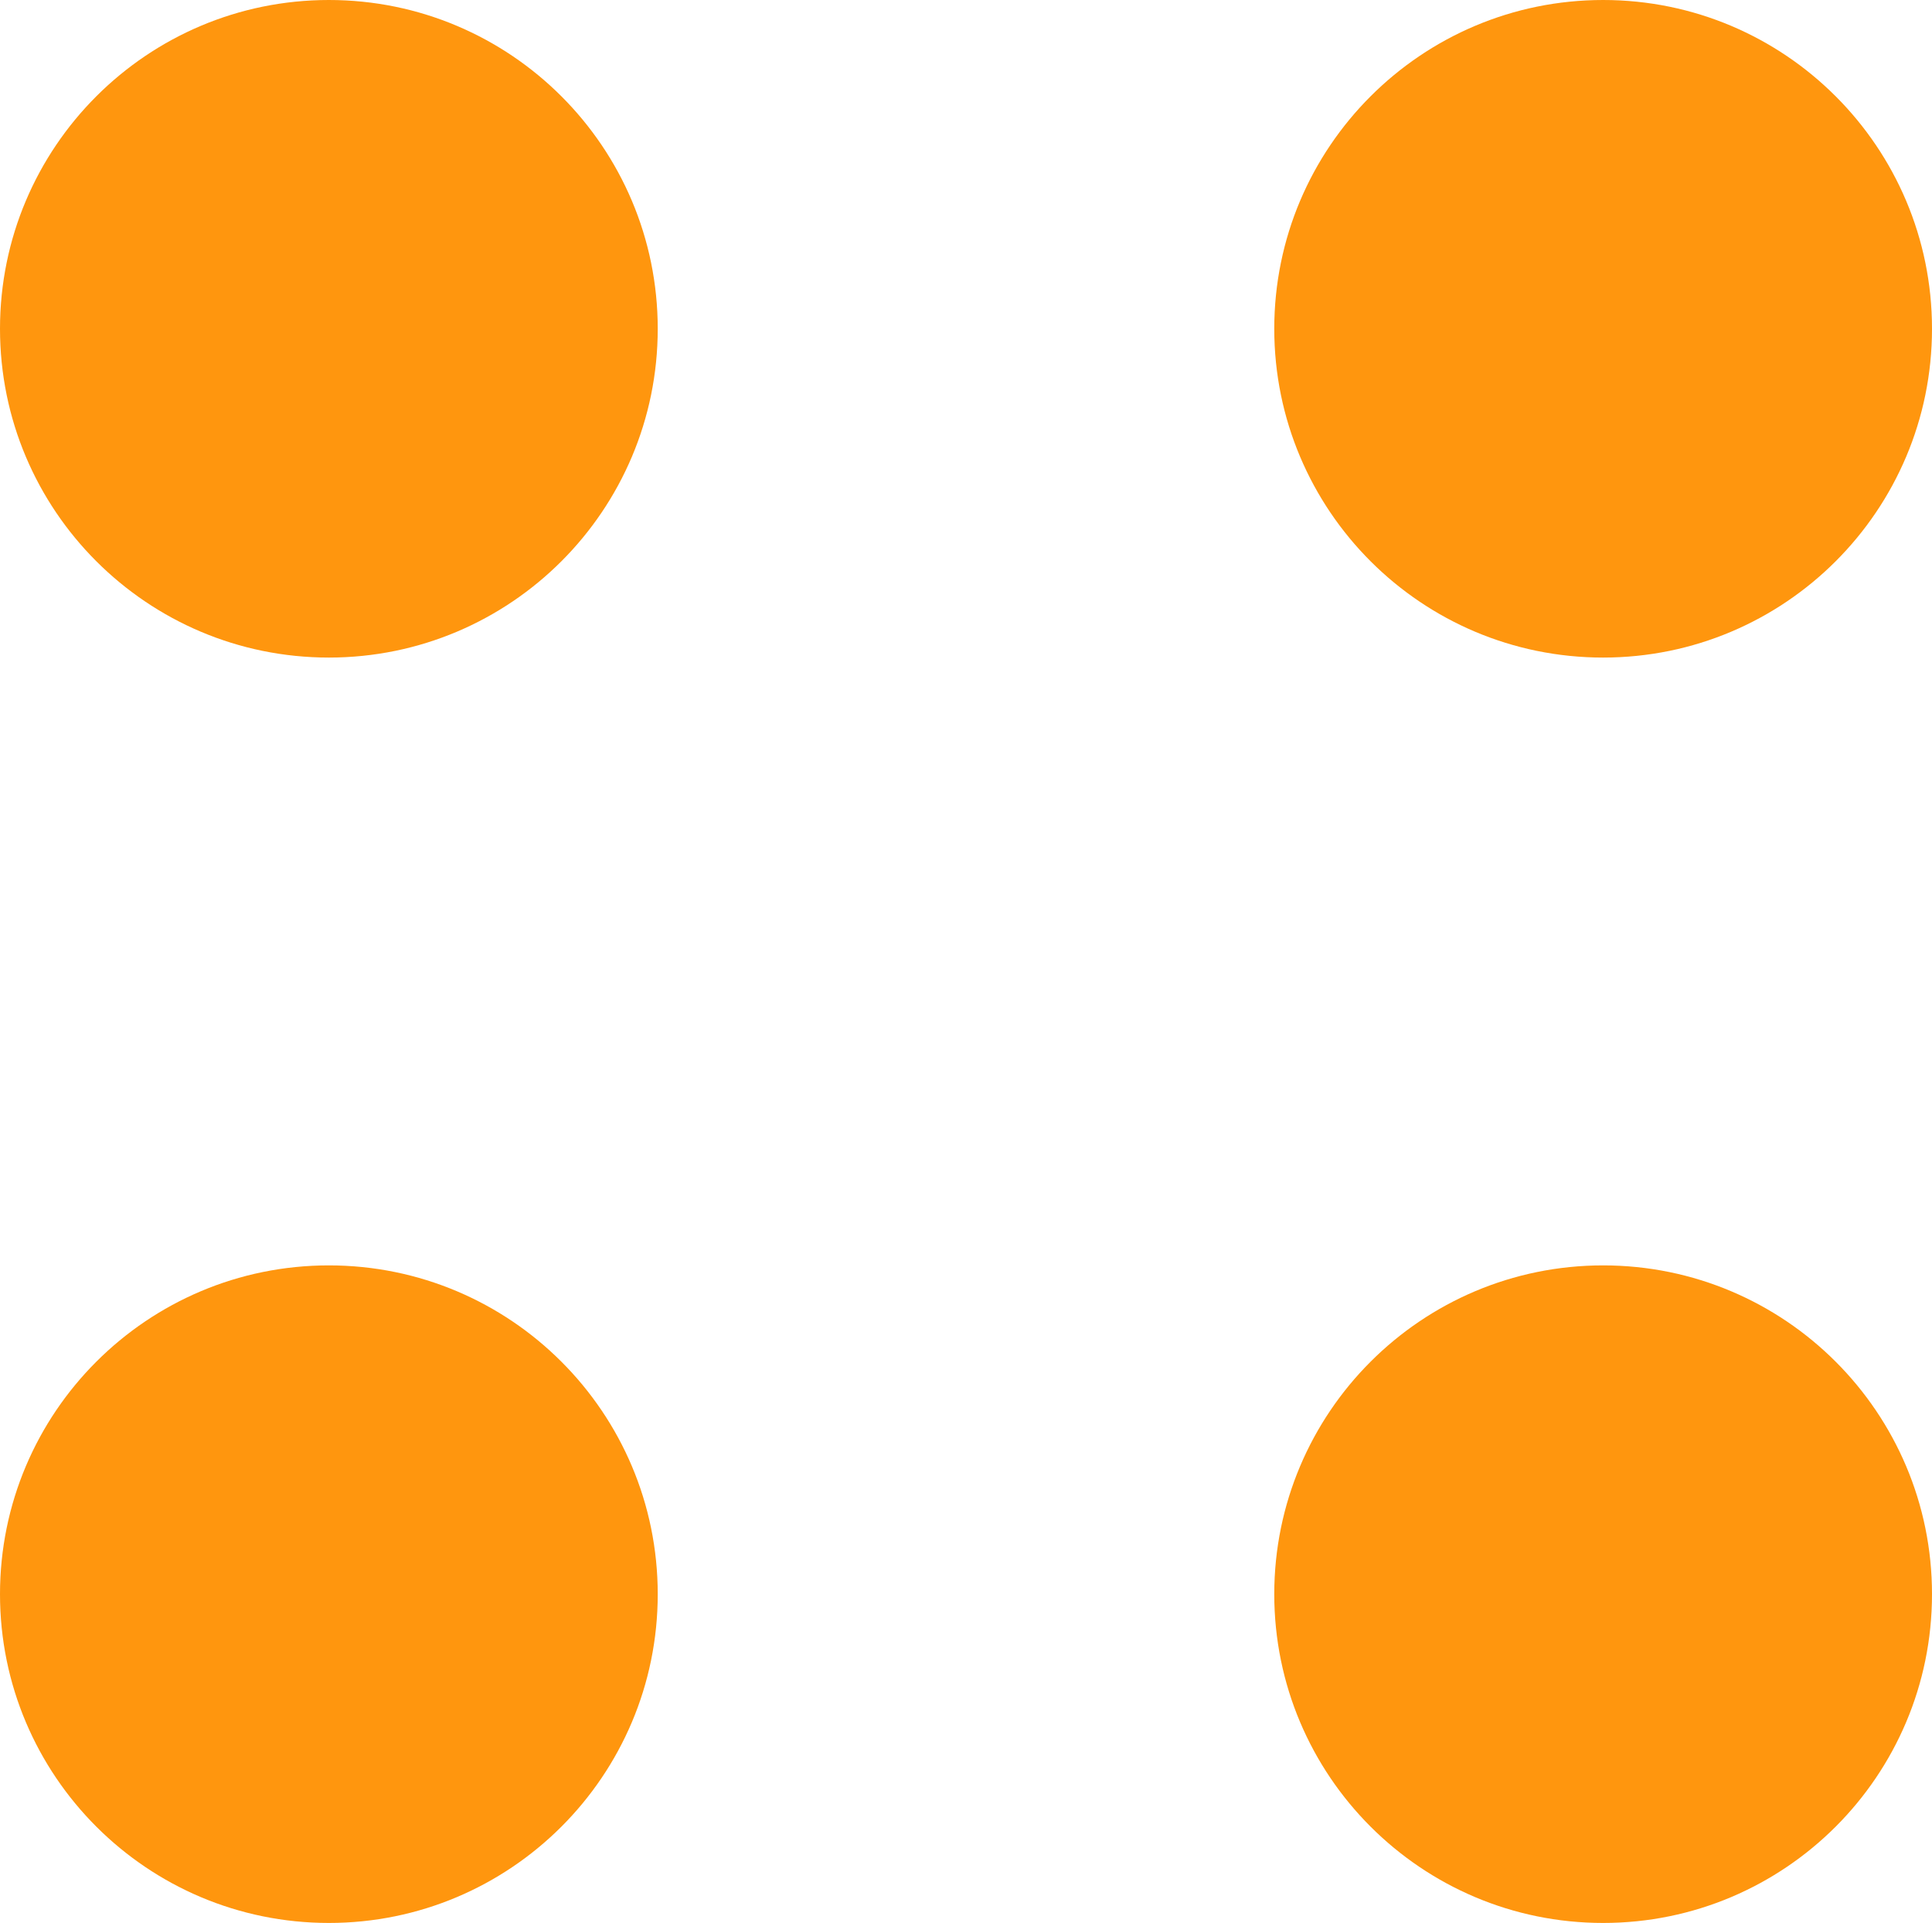
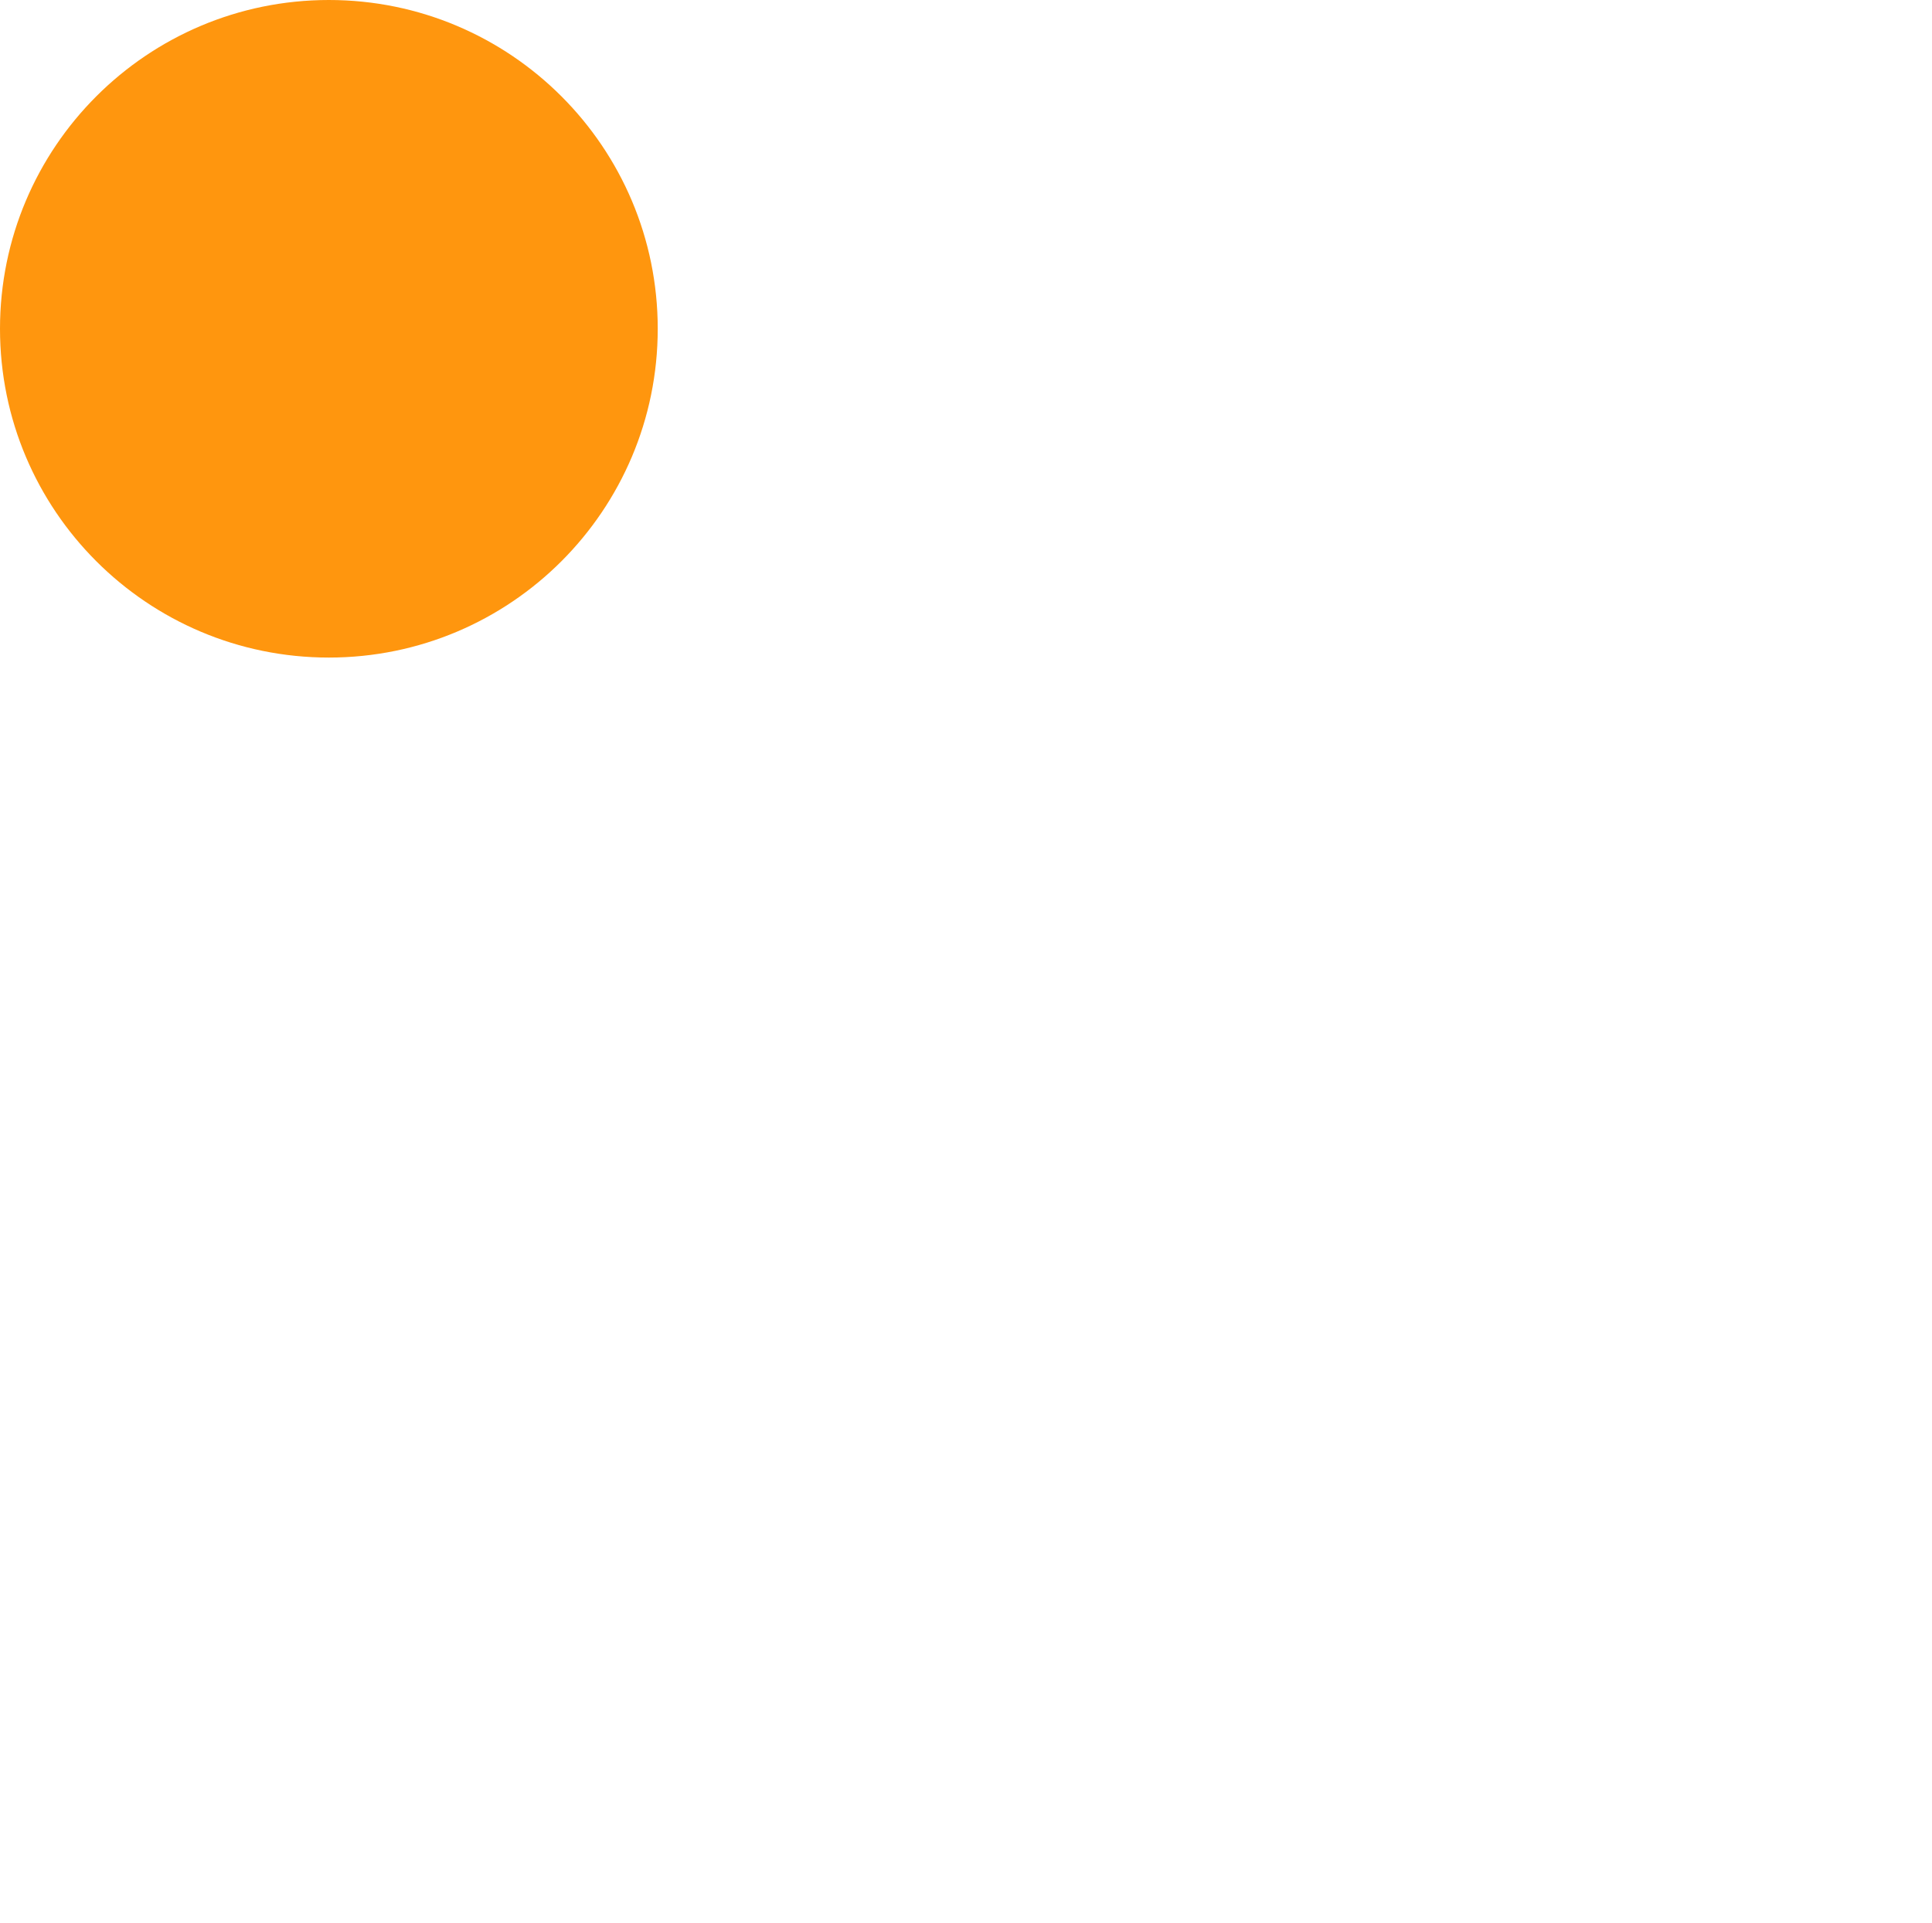
<svg xmlns="http://www.w3.org/2000/svg" version="1.1" id="_x31_200" x="0px" y="0px" viewBox="0 0 20.115 20.026" enable-background="new 0 0 20.115 20.026" xml:space="preserve">
  <g>
    <g>
-       <path fill="#FF960E" d="M6.848,16.602c0,1.891-1.533,3.424-3.424,3.424C1.533,20.026,0,18.493,0,16.602    c0-1.891,1.533-3.424,3.424-3.424C5.315,13.178,6.848,14.711,6.848,16.602z" />
-       <path fill="#FF960E" d="M20.115,16.602c0,1.891-1.533,3.424-3.424,3.424s-3.424-1.533-3.424-3.424    c0-1.891,1.533-3.424,3.424-3.424S20.115,14.711,20.115,16.602z" />
      <path fill="#FF960E" d="M6.848,3.424c0,1.891-1.533,3.424-3.424,3.424C1.533,6.848,0,5.315,0,3.424C0,1.533,1.533,0,3.424,0    C5.315,0,6.848,1.533,6.848,3.424z" />
-       <path fill="#FF960E" d="M20.115,3.424c0,1.891-1.533,3.424-3.424,3.424s-3.424-1.533-3.424-3.424C13.267,1.533,14.8,0,16.691,0    S20.115,1.533,20.115,3.424z" />
    </g>
  </g>
</svg>